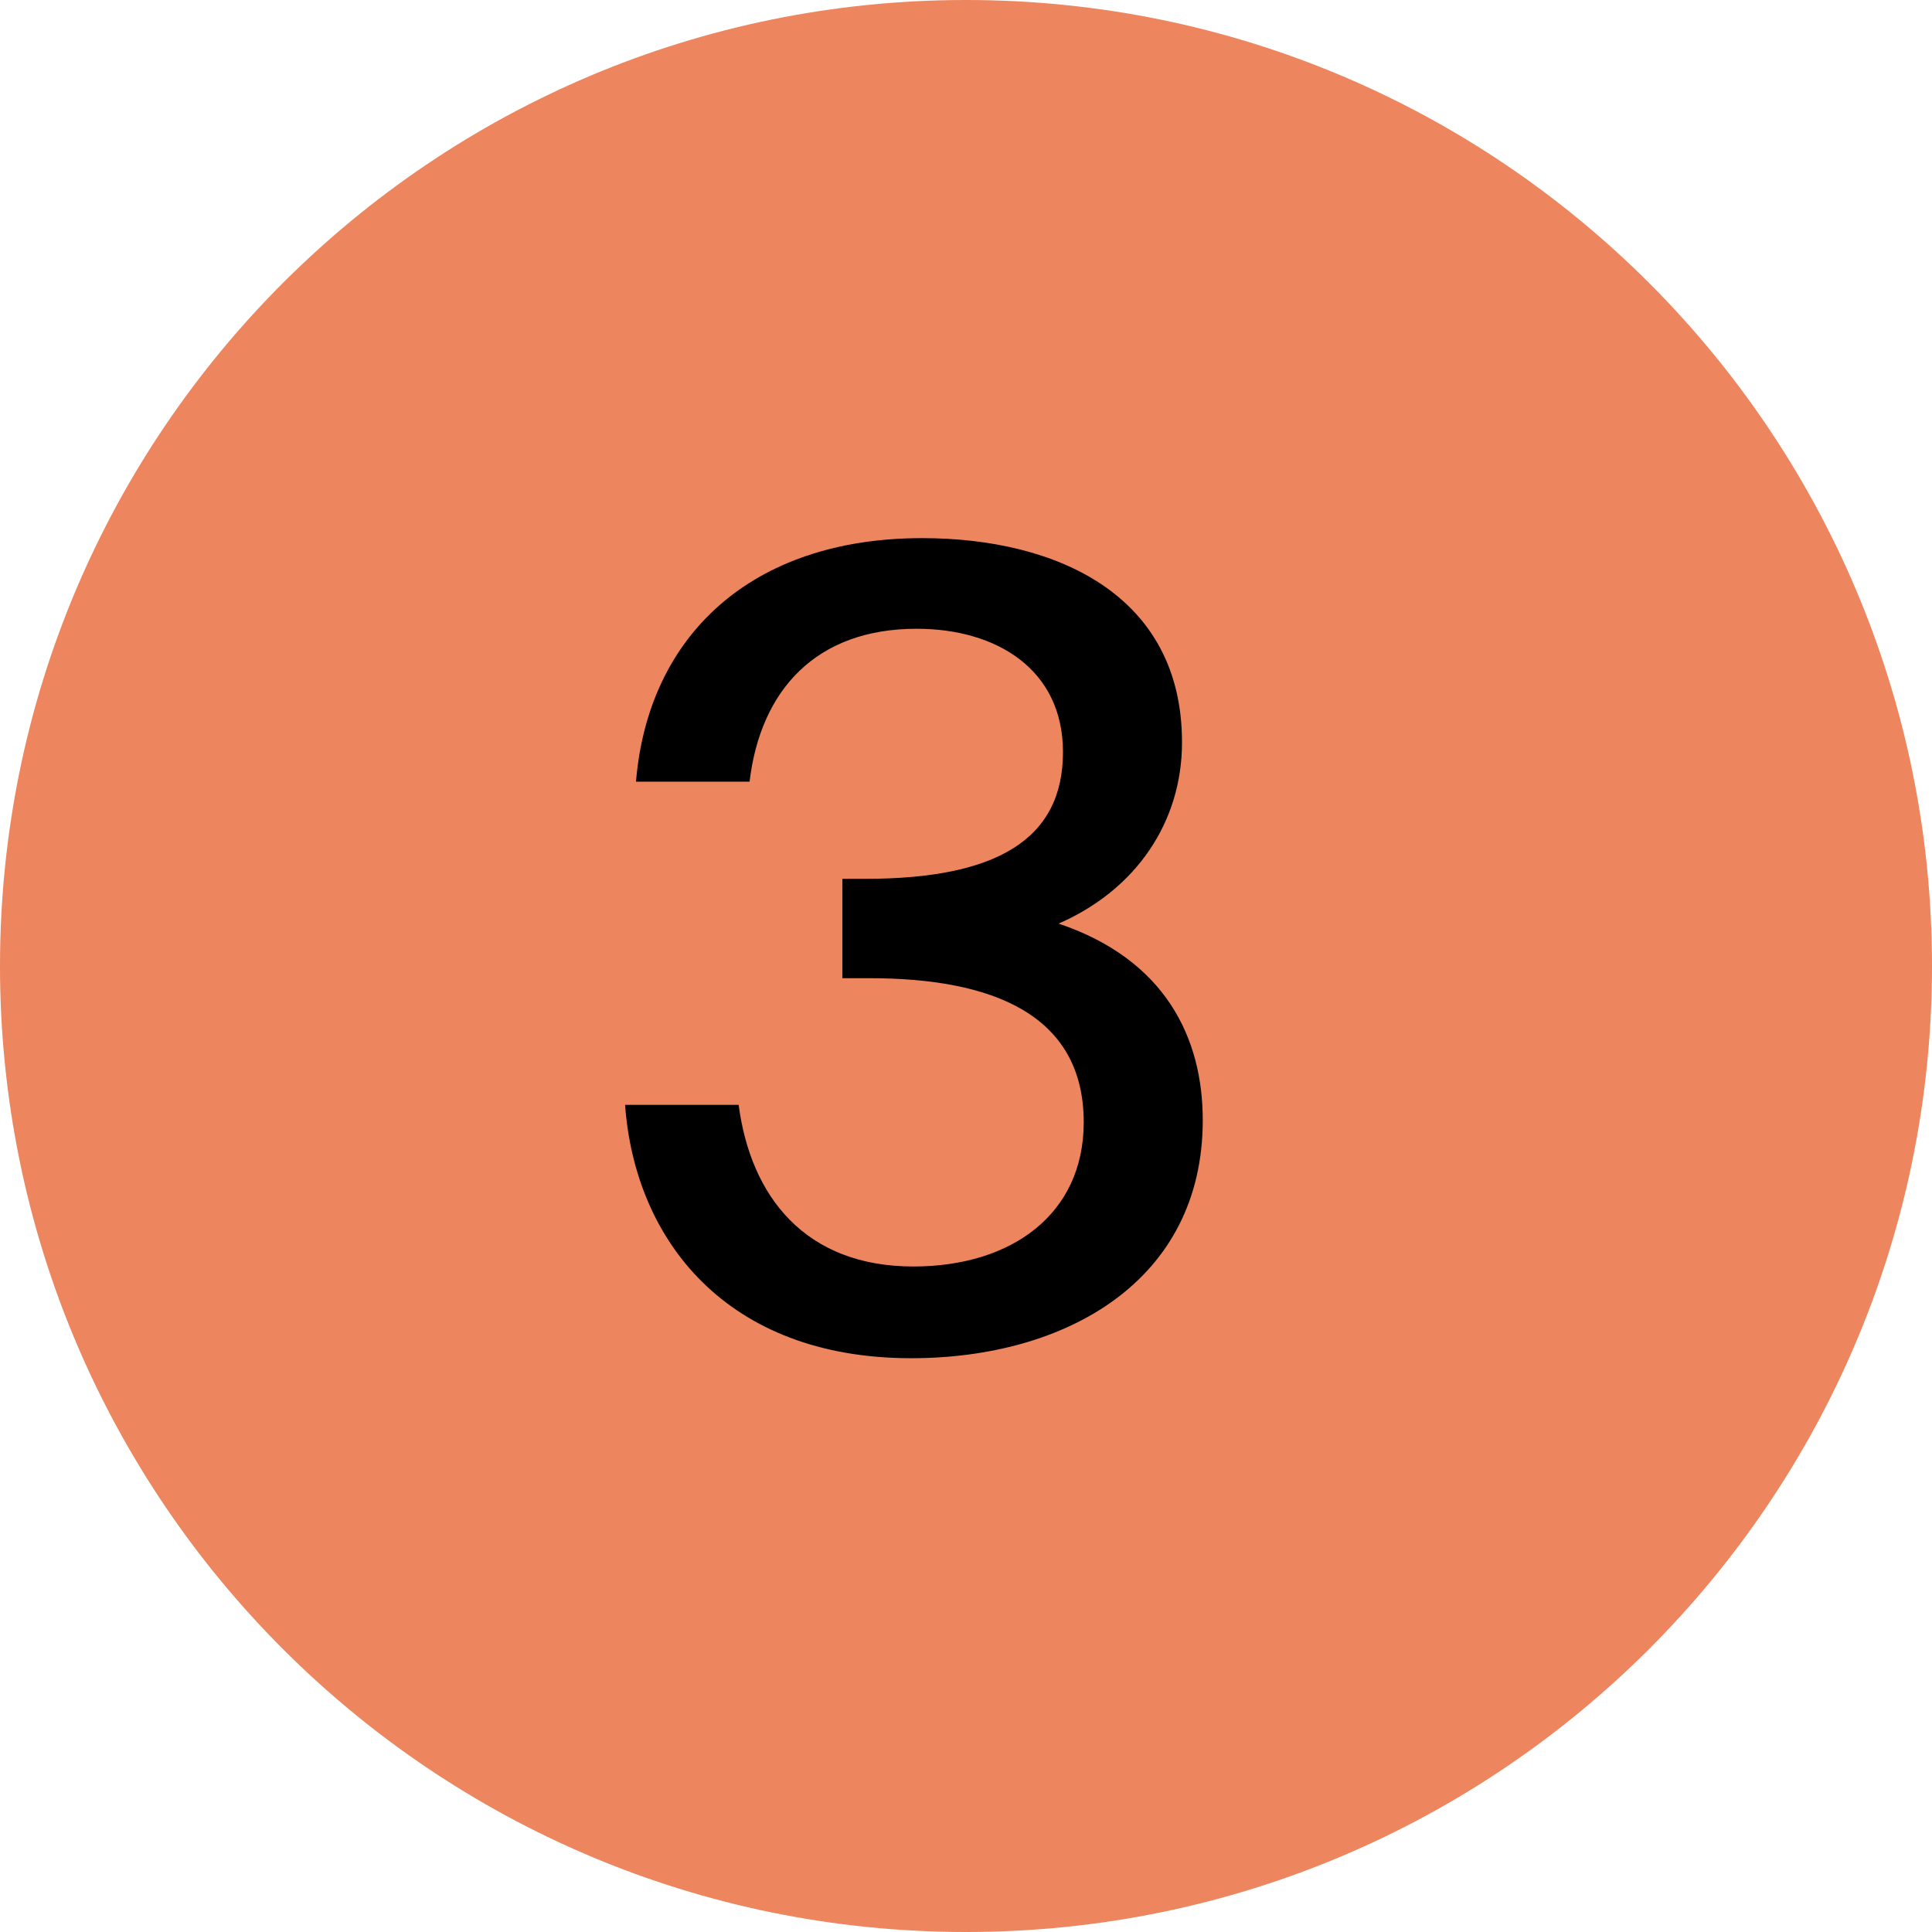
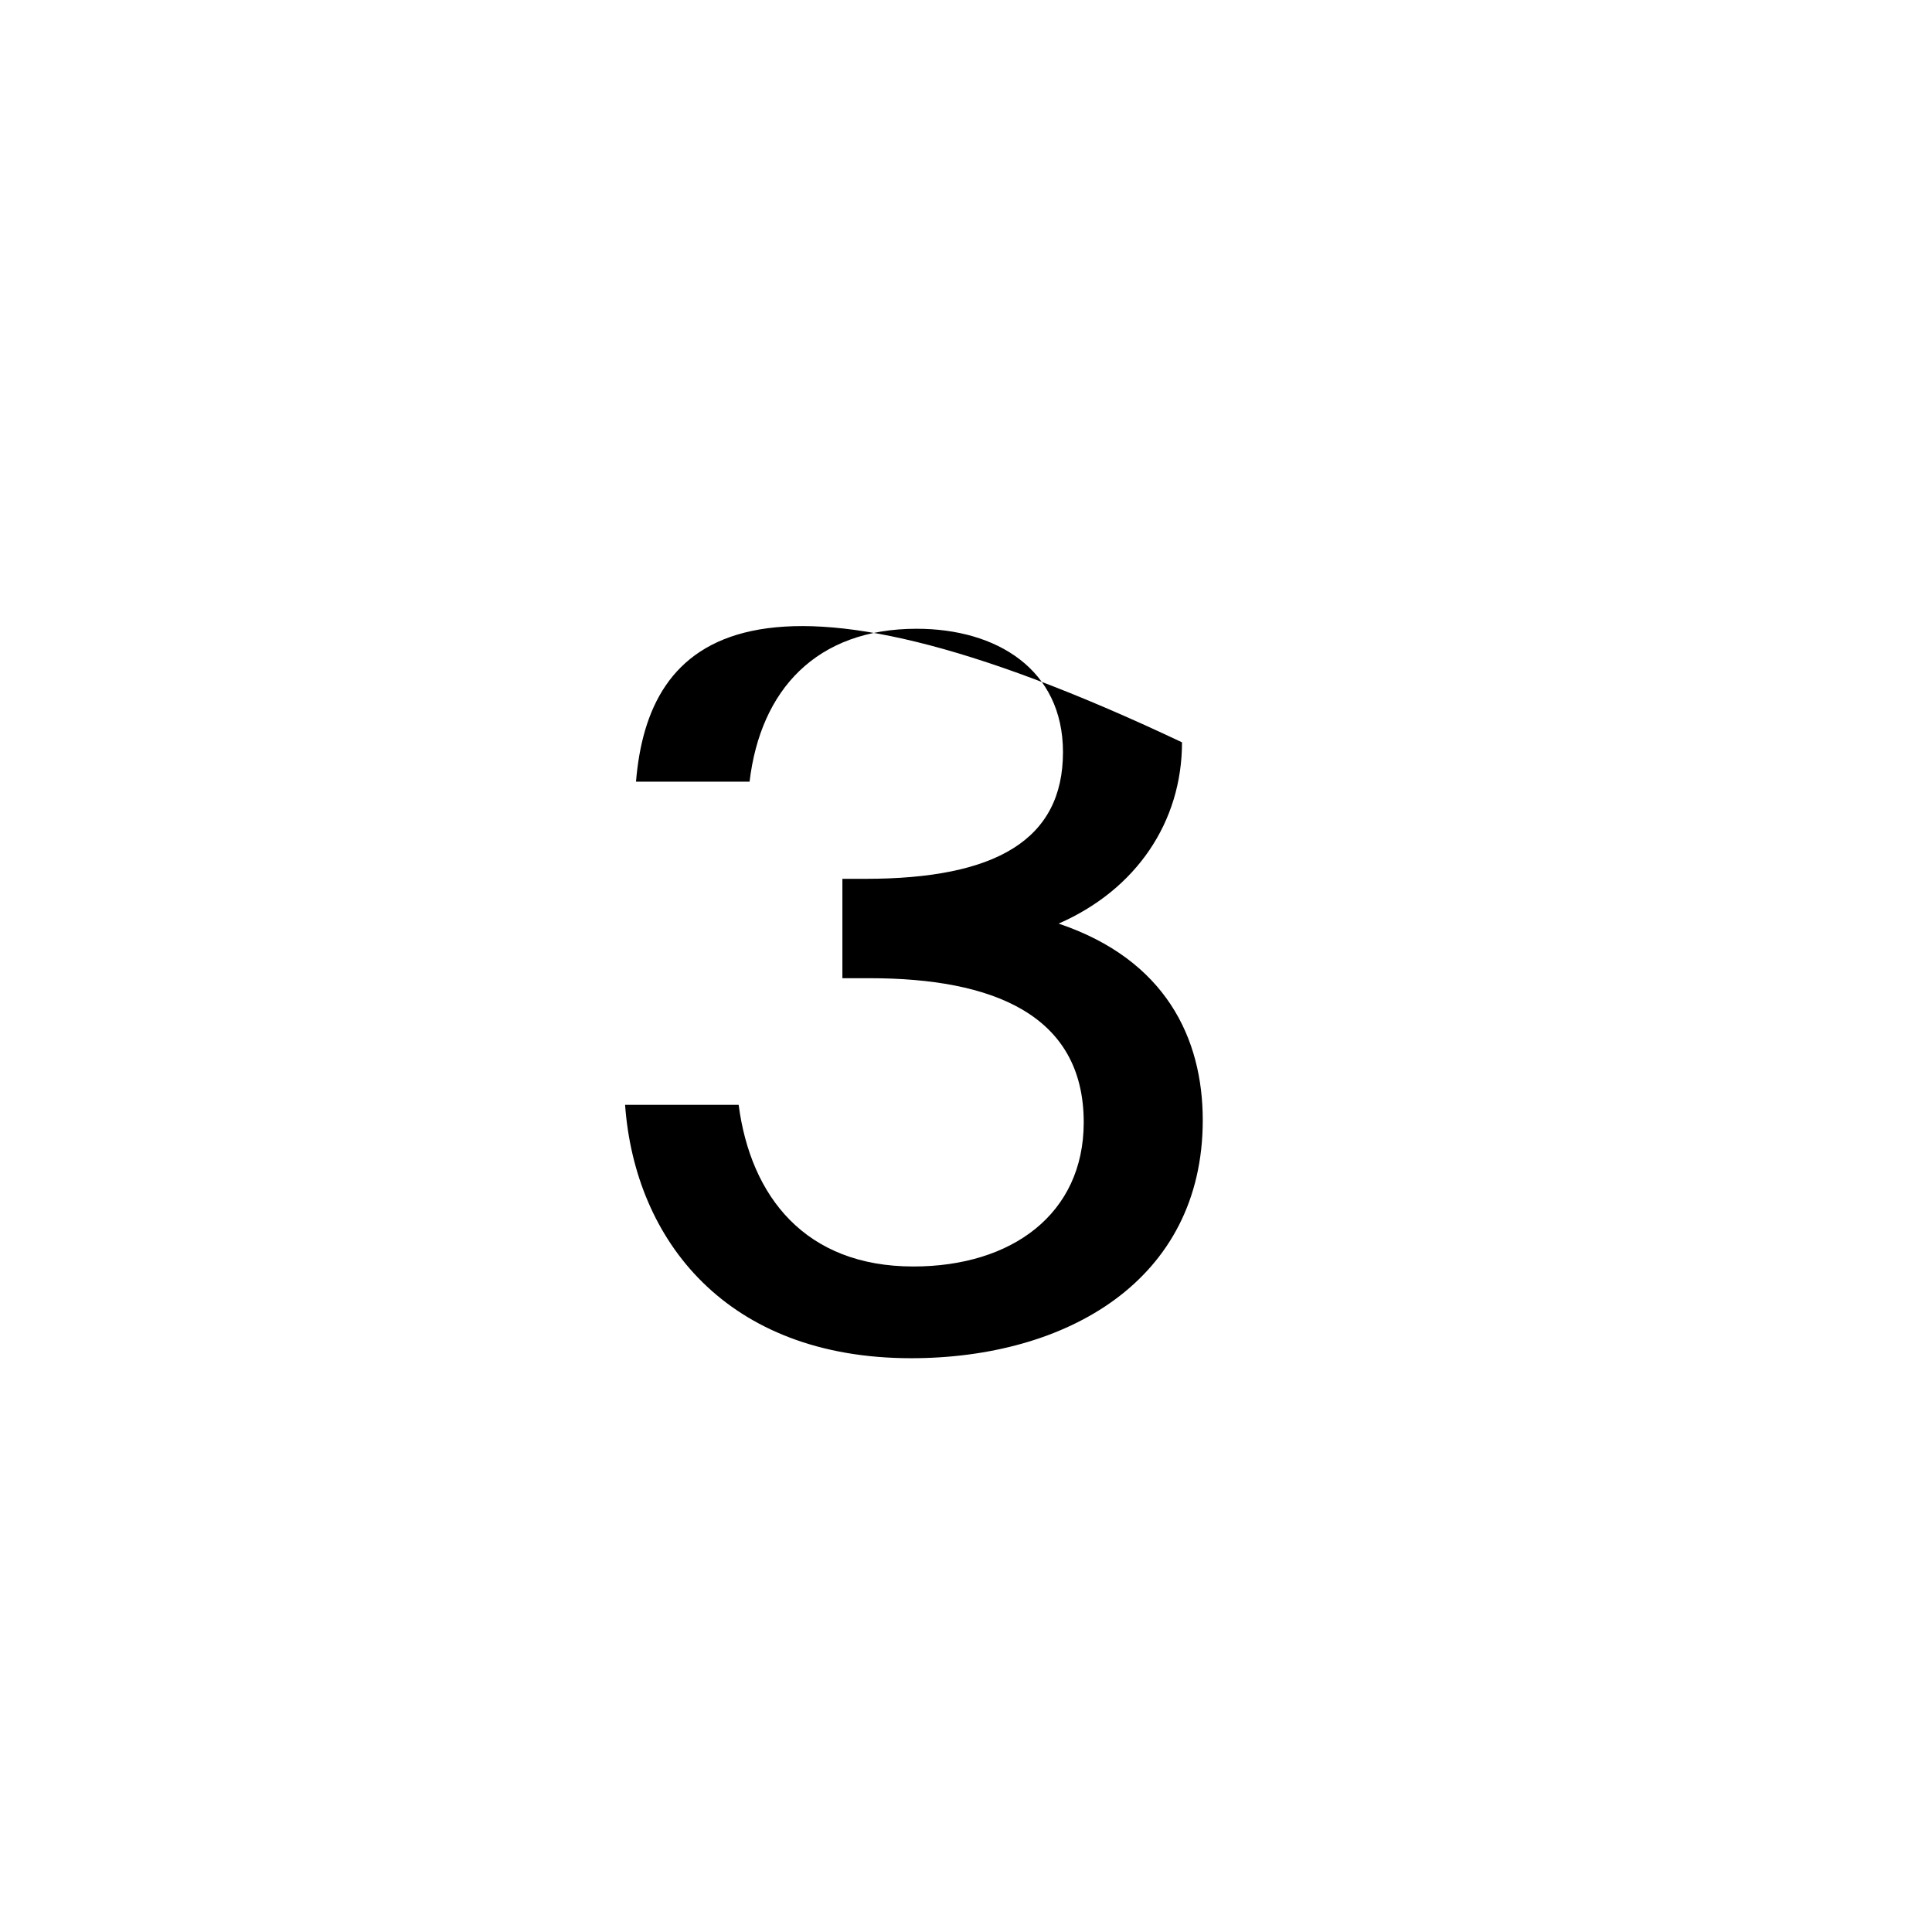
<svg xmlns="http://www.w3.org/2000/svg" width="92" height="92" viewBox="0 0 92 92" fill="none">
-   <path d="M92 46C92 71.405 71.405 92 46 92C20.595 92 0 71.405 0 46C0 20.595 20.595 0 46 0C71.405 0 92 20.595 92 46Z" fill="#ED855E" />
-   <path d="M51.606 53.445C51.606 57.813 48.174 60.309 43.494 60.309C38.346 60.309 35.746 56.981 35.174 52.613L29.766 52.613C30.234 59.061 34.602 64.677 43.39 64.677C50.774 64.677 57.274 60.985 57.274 53.341C57.274 49.441 55.506 45.697 50.41 43.981C54.102 42.369 56.286 39.145 56.286 35.349C56.286 28.329 50.306 25.625 43.91 25.625C35.746 25.625 30.858 30.305 30.286 37.221L35.694 37.221C36.214 32.853 38.866 29.941 43.65 29.941C47.446 29.941 50.618 31.865 50.618 35.817C50.618 39.977 47.446 41.849 41.206 41.849L40.114 41.849L40.114 46.581L41.414 46.581C47.238 46.581 51.606 48.297 51.606 53.445Z" fill="black" />
+   <path d="M51.606 53.445C51.606 57.813 48.174 60.309 43.494 60.309C38.346 60.309 35.746 56.981 35.174 52.613L29.766 52.613C30.234 59.061 34.602 64.677 43.39 64.677C50.774 64.677 57.274 60.985 57.274 53.341C57.274 49.441 55.506 45.697 50.41 43.981C54.102 42.369 56.286 39.145 56.286 35.349C35.746 25.625 30.858 30.305 30.286 37.221L35.694 37.221C36.214 32.853 38.866 29.941 43.65 29.941C47.446 29.941 50.618 31.865 50.618 35.817C50.618 39.977 47.446 41.849 41.206 41.849L40.114 41.849L40.114 46.581L41.414 46.581C47.238 46.581 51.606 48.297 51.606 53.445Z" fill="black" />
</svg>